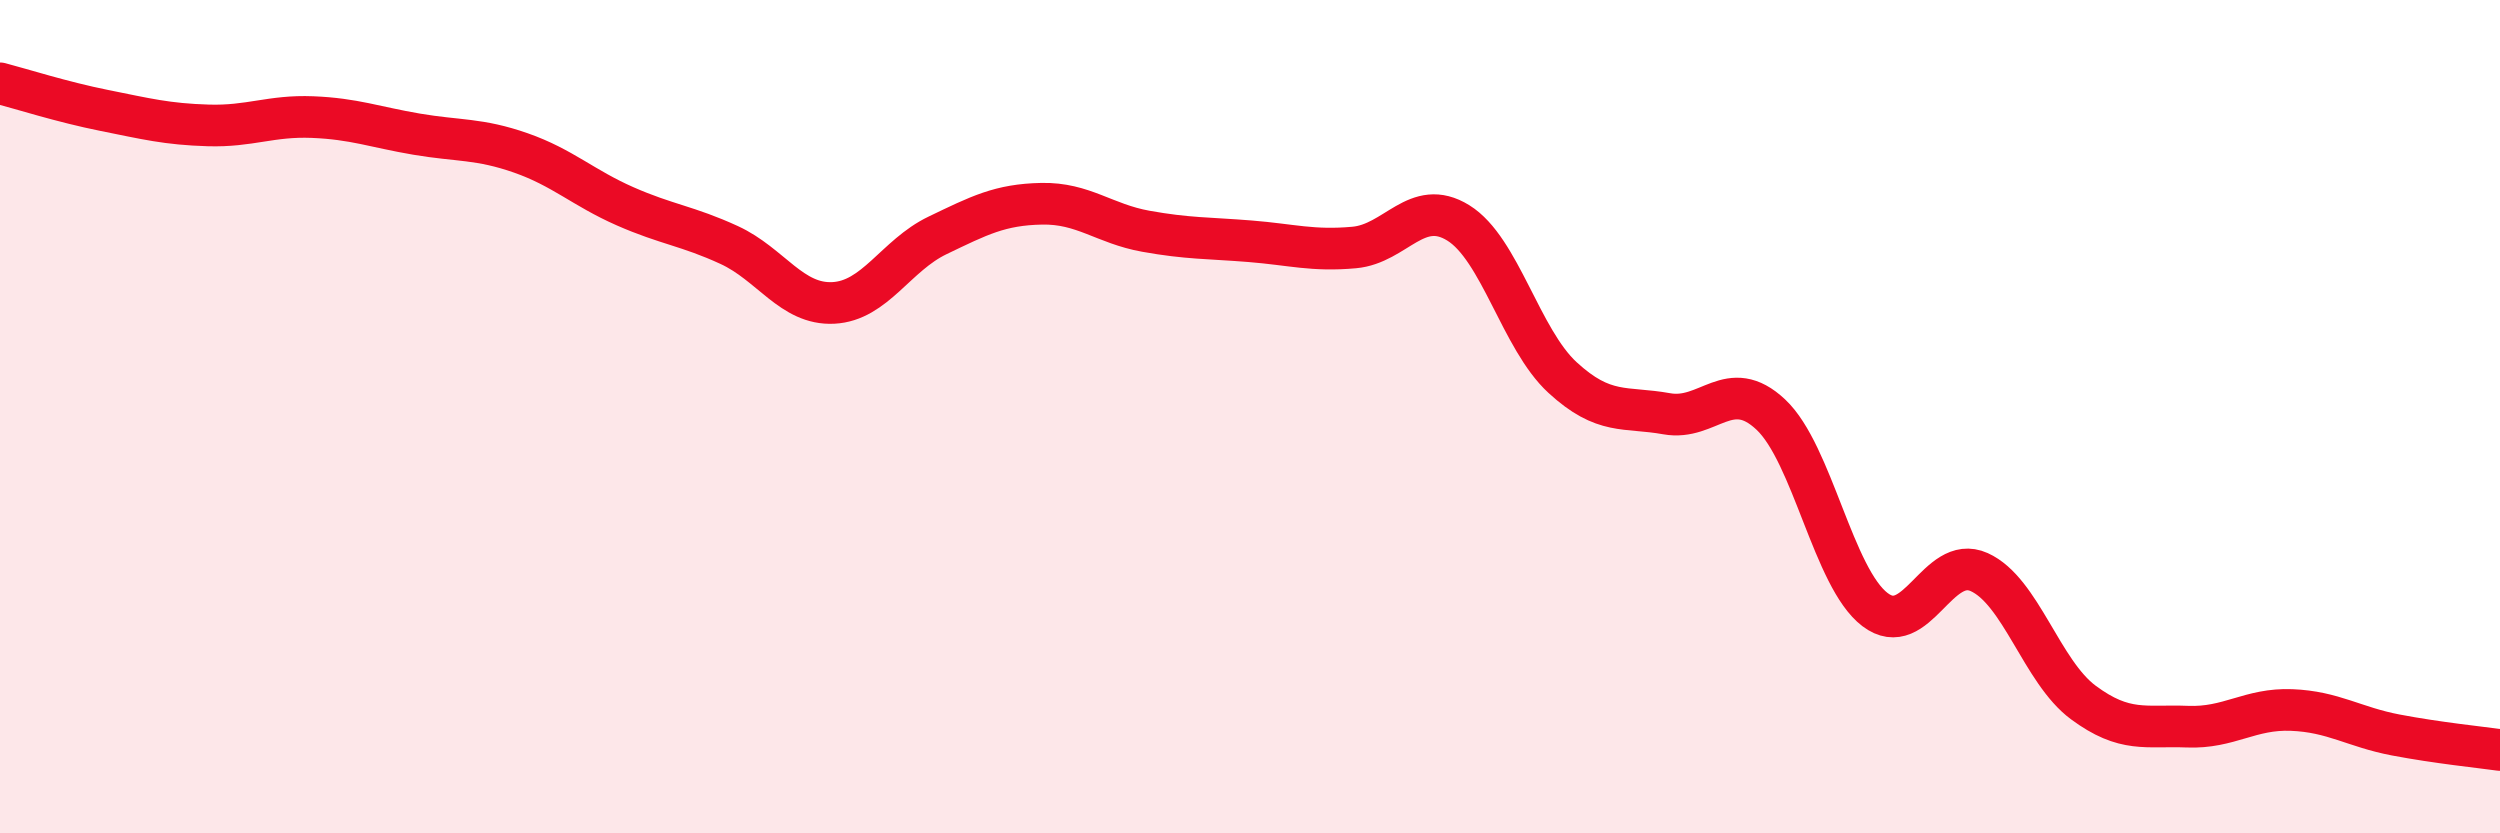
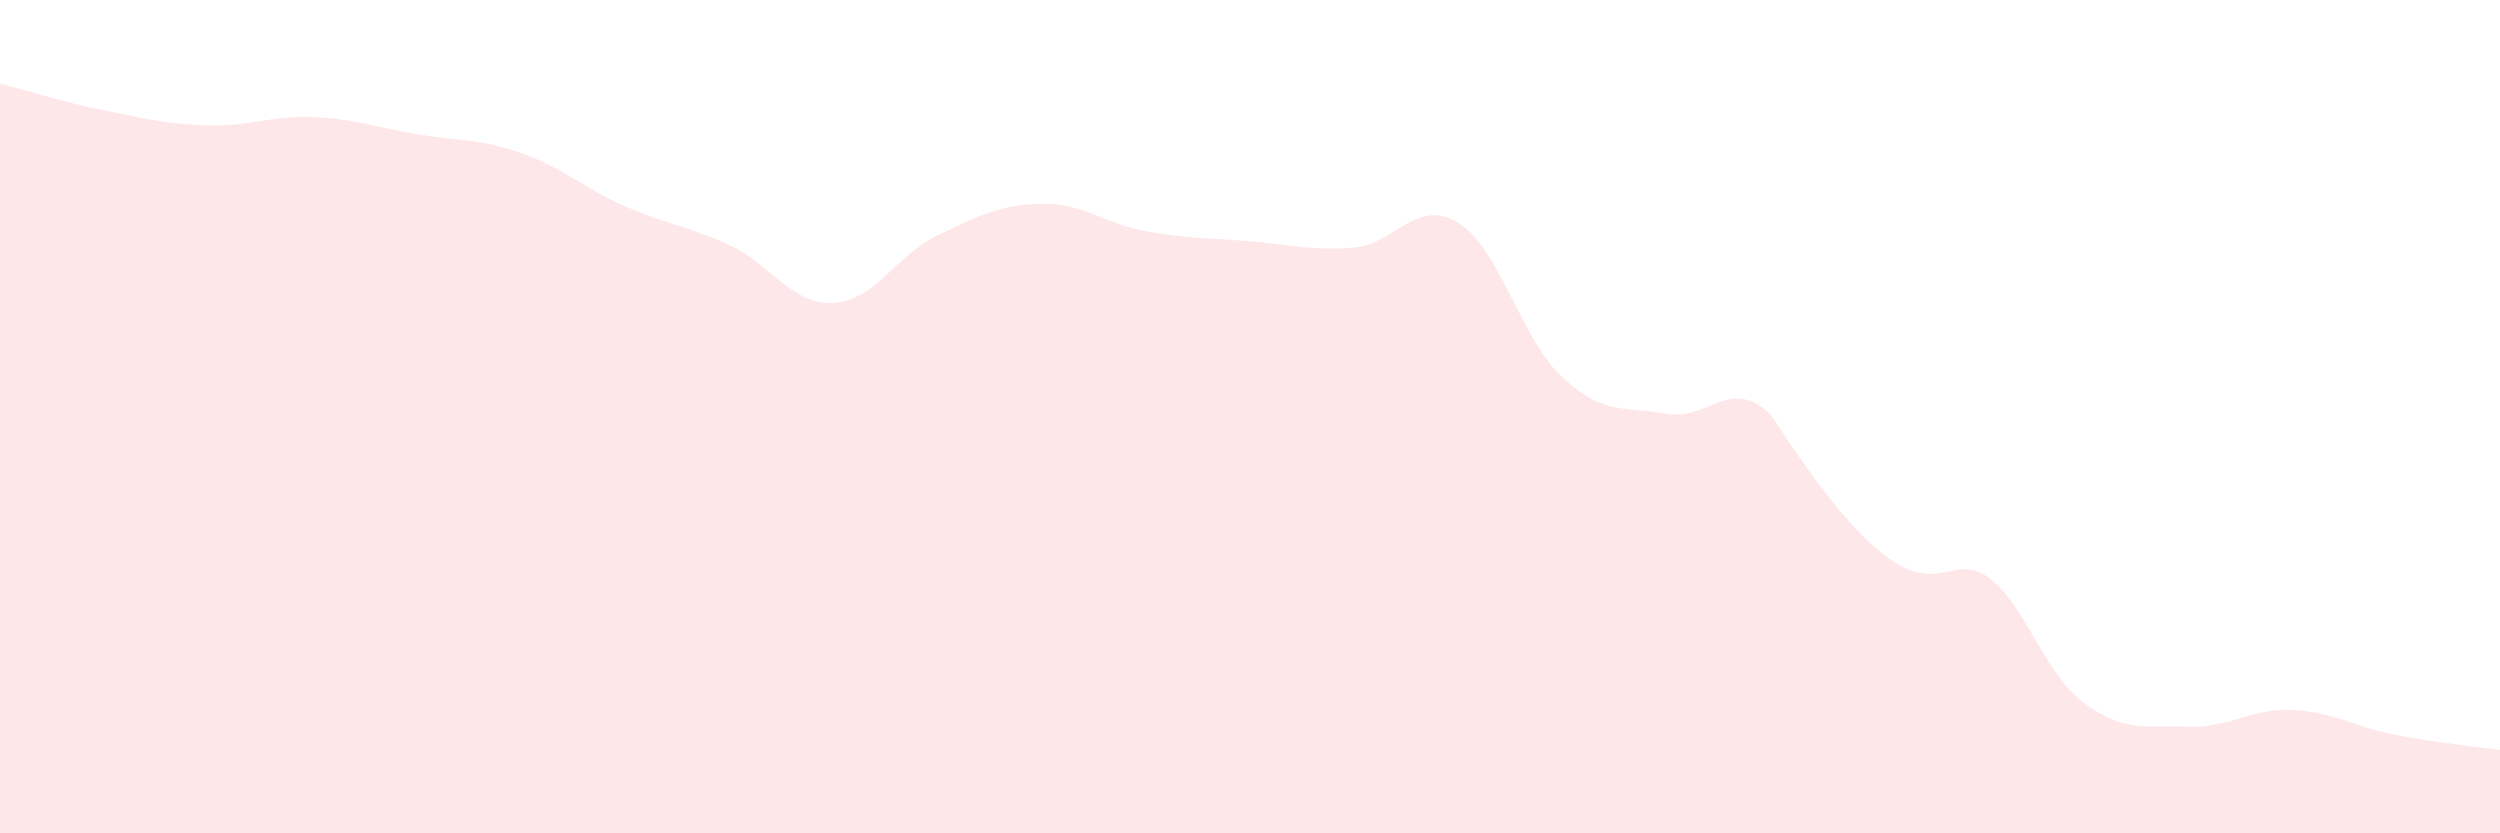
<svg xmlns="http://www.w3.org/2000/svg" width="60" height="20" viewBox="0 0 60 20">
-   <path d="M 0,2 C 0.5,2.13 1.5,2.45 2.5,2.65 C 3.5,2.85 4,2.98 5,3.01 C 6,3.04 6.5,2.77 7.5,2.81 C 8.5,2.85 9,3.05 10,3.22 C 11,3.39 11.5,3.32 12.5,3.67 C 13.5,4.02 14,4.51 15,4.95 C 16,5.39 16.5,5.42 17.5,5.88 C 18.5,6.34 19,7.32 20,7.27 C 21,7.22 21.5,6.13 22.5,5.65 C 23.5,5.17 24,4.91 25,4.89 C 26,4.87 26.5,5.37 27.5,5.55 C 28.5,5.73 29,5.71 30,5.79 C 31,5.87 31.5,6.03 32.5,5.94 C 33.5,5.85 34,4.73 35,5.35 C 36,5.97 36.5,8.14 37.5,9.06 C 38.5,9.98 39,9.75 40,9.93 C 41,10.11 41.5,9.01 42.5,9.95 C 43.5,10.89 44,13.87 45,14.63 C 46,15.39 46.5,13.28 47.5,13.73 C 48.5,14.18 49,16.12 50,16.86 C 51,17.6 51.5,17.4 52.5,17.44 C 53.5,17.48 54,17 55,17.04 C 56,17.08 56.5,17.45 57.5,17.64 C 58.5,17.83 59.5,17.93 60,18L60 20L0 20Z" fill="#EB0A25" opacity="0.1" stroke-linecap="round" stroke-linejoin="round" />
-   <path d="M 0,2 C 0.5,2.13 1.5,2.45 2.5,2.65 C 3.5,2.85 4,2.98 5,3.01 C 6,3.04 6.5,2.77 7.5,2.81 C 8.5,2.85 9,3.05 10,3.22 C 11,3.39 11.5,3.32 12.5,3.67 C 13.5,4.02 14,4.51 15,4.95 C 16,5.39 16.5,5.42 17.5,5.88 C 18.5,6.34 19,7.32 20,7.27 C 21,7.22 21.5,6.13 22.5,5.65 C 23.5,5.17 24,4.91 25,4.89 C 26,4.87 26.5,5.37 27.5,5.55 C 28.5,5.73 29,5.71 30,5.79 C 31,5.87 31.5,6.03 32.5,5.94 C 33.5,5.85 34,4.73 35,5.35 C 36,5.97 36.5,8.14 37.5,9.06 C 38.5,9.98 39,9.75 40,9.93 C 41,10.11 41.5,9.01 42.5,9.95 C 43.5,10.89 44,13.87 45,14.63 C 46,15.39 46.5,13.28 47.5,13.73 C 48.5,14.18 49,16.12 50,16.86 C 51,17.6 51.5,17.4 52.5,17.44 C 53.5,17.48 54,17 55,17.04 C 56,17.08 56.5,17.45 57.5,17.64 C 58.5,17.83 59.5,17.93 60,18" stroke="#EB0A25" stroke-width="1" fill="none" stroke-linecap="round" stroke-linejoin="round" />
+   <path d="M 0,2 C 0.5,2.13 1.5,2.45 2.5,2.65 C 3.5,2.85 4,2.98 5,3.01 C 6,3.04 6.5,2.77 7.5,2.81 C 8.5,2.85 9,3.05 10,3.22 C 11,3.39 11.5,3.32 12.5,3.67 C 13.5,4.02 14,4.51 15,4.95 C 16,5.39 16.5,5.42 17.5,5.88 C 18.5,6.34 19,7.32 20,7.27 C 21,7.22 21.5,6.13 22.5,5.65 C 23.5,5.17 24,4.91 25,4.89 C 26,4.87 26.5,5.37 27.5,5.55 C 28.5,5.73 29,5.71 30,5.79 C 31,5.87 31.5,6.03 32.5,5.94 C 33.5,5.85 34,4.73 35,5.35 C 36,5.97 36.5,8.14 37.5,9.06 C 38.5,9.98 39,9.75 40,9.93 C 41,10.11 41.5,9.01 42.5,9.95 C 46,15.39 46.5,13.28 47.5,13.73 C 48.5,14.18 49,16.12 50,16.86 C 51,17.6 51.5,17.4 52.5,17.44 C 53.5,17.48 54,17 55,17.04 C 56,17.08 56.5,17.45 57.5,17.64 C 58.5,17.83 59.5,17.93 60,18L60 20L0 20Z" fill="#EB0A25" opacity="0.1" stroke-linecap="round" stroke-linejoin="round" />
</svg>